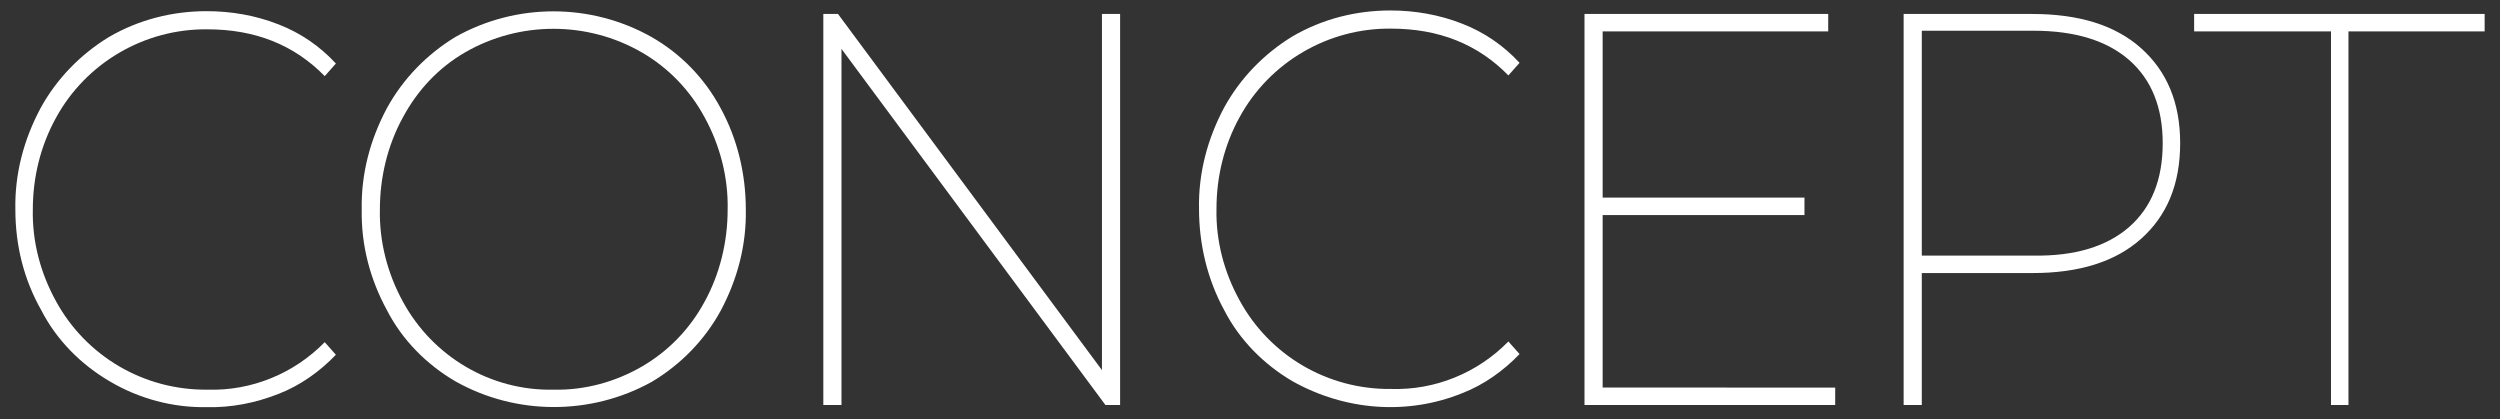
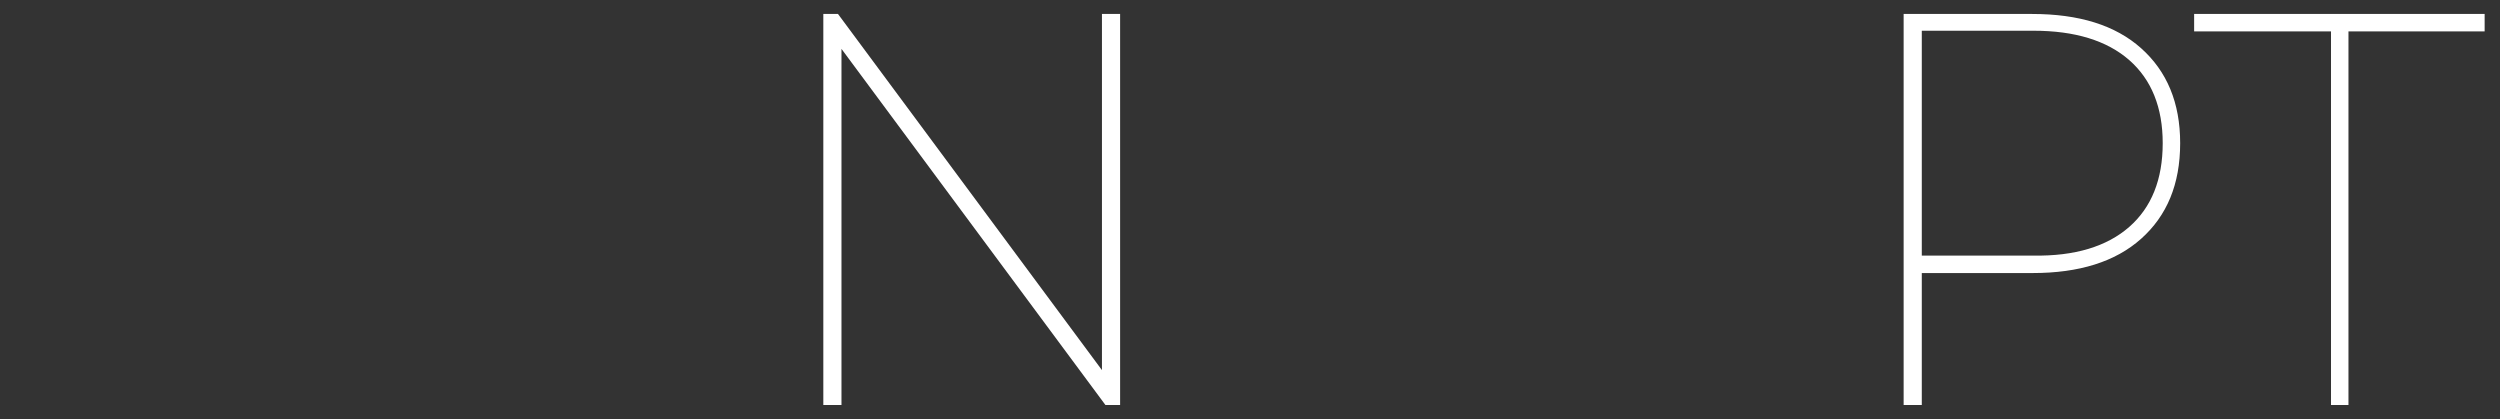
<svg xmlns="http://www.w3.org/2000/svg" version="1.1" id="レイヤー_1" x="0px" y="0px" viewBox="0 0 358 60" style="enable-background:new 0 0 358 60;" xml:space="preserve">
  <rect x="0" y="0" width="358" height="60" fill="#333333" stroke="none" />
  <style type="text/css">
	.st0{fill:#FFFFFF;}
</style>
-   <path class="st0" d="M15.7,54.6c-4.1-2.4-7.6-5.9-9.8-10.2C3.4,40,2.2,35.1,2.2,30c-0.1-5.1,1.2-10,3.6-14.5  c2.3-4.2,5.7-7.7,9.8-10.2c4.3-2.5,9.1-3.7,14-3.7c3.5,0,7,0.6,10.3,1.9c3.1,1.2,5.9,3.1,8.2,5.6l-1.6,1.8c-4.4-4.5-10-6.7-16.8-6.7  c-9-0.1-17.4,4.8-21.7,12.7c-2.2,4-3.3,8.5-3.3,13.1c-0.1,4.6,1.1,9.1,3.3,13.1c4.3,7.9,12.6,12.8,21.7,12.7  c6.3,0.2,12.4-2.3,16.8-6.8l1.6,1.8c-2.3,2.4-5.1,4.4-8.2,5.6c-3.3,1.3-6.8,2-10.3,1.9C24.8,58.4,19.9,57.1,15.7,54.6z" />
-   <path class="st0" d="M65.2,54.6c-4.1-2.4-7.6-5.9-9.8-10.2C53,40,51.7,35.1,51.8,30c-0.1-5.1,1.2-10,3.6-14.5  c2.3-4.2,5.7-7.7,9.8-10.2c8.7-4.9,19.4-4.9,28.1,0c4.2,2.4,7.6,5.9,9.9,10.2c2.4,4.4,3.6,9.4,3.6,14.5c0.1,5.1-1.2,10-3.6,14.5  c-2.3,4.2-5.7,7.7-9.9,10.2C84.6,59.5,73.9,59.5,65.2,54.6z M91.9,52.5c3.8-2.2,6.9-5.4,9-9.3c2.2-4,3.3-8.6,3.3-13.2  c0.1-4.6-1.1-9.2-3.3-13.2c-2.1-3.9-5.2-7.1-9-9.3C84.1,3,74.4,3,66.6,7.5c-3.8,2.2-6.8,5.4-8.9,9.3c-2.2,4-3.3,8.6-3.3,13.2  c-0.1,4.6,1.1,9.2,3.3,13.2c4.3,7.9,12.6,12.8,21.6,12.6C83.7,55.9,88.1,54.7,91.9,52.5z" />
  <path class="st0" d="M160.4,2v56h-2.1L120.5,7v51h-2.6V2h2.1l37.8,51V2H160.4z" />
-   <path class="st0" d="M185.1,54.6c-4.1-2.4-7.6-5.9-9.8-10.2c-2.4-4.4-3.6-9.4-3.6-14.5c-0.1-5.1,1.2-10,3.6-14.5  c2.3-4.2,5.7-7.7,9.8-10.2c4.3-2.5,9.1-3.7,14-3.7c3.5,0,7,0.6,10.3,1.9c3.1,1.2,5.9,3.1,8.2,5.6l-1.6,1.8c-4.4-4.5-10-6.7-16.8-6.7  c-9-0.1-17.4,4.8-21.7,12.7c-2.2,4-3.3,8.5-3.3,13.1c-0.1,4.6,1.1,9.1,3.3,13.1c4.3,7.9,12.6,12.8,21.7,12.7  c6.3,0.2,12.4-2.3,16.8-6.8l1.6,1.8c-2.3,2.4-5.1,4.4-8.2,5.6C201.5,59.5,192.6,58.8,185.1,54.6L185.1,54.6z" />
-   <path class="st0" d="M262.8,55.5V58h-35.9V2h34.9v2.5h-32.3v23.8h28.9v2.5h-28.9v24.7H262.8z" />
  <path class="st0" d="M306.6,6.9c3.7,3.3,5.6,7.8,5.6,13.6c0,5.9-1.9,10.4-5.6,13.7s-8.9,4.9-15.5,4.9h-15.9V58h-2.6V2H291  C297.7,2,302.9,3.6,306.6,6.9z M304.9,32.5c3.2-2.8,4.8-6.8,4.8-12c0-5.1-1.6-9.1-4.8-11.9s-7.8-4.2-13.7-4.2h-16v32.2h16  C297.1,36.7,301.7,35.3,304.9,32.5z" />
  <path class="st0" d="M333.7,4.5h-19.5V2h41.6v2.5h-19.5V58h-2.5V4.5z" />
</svg>